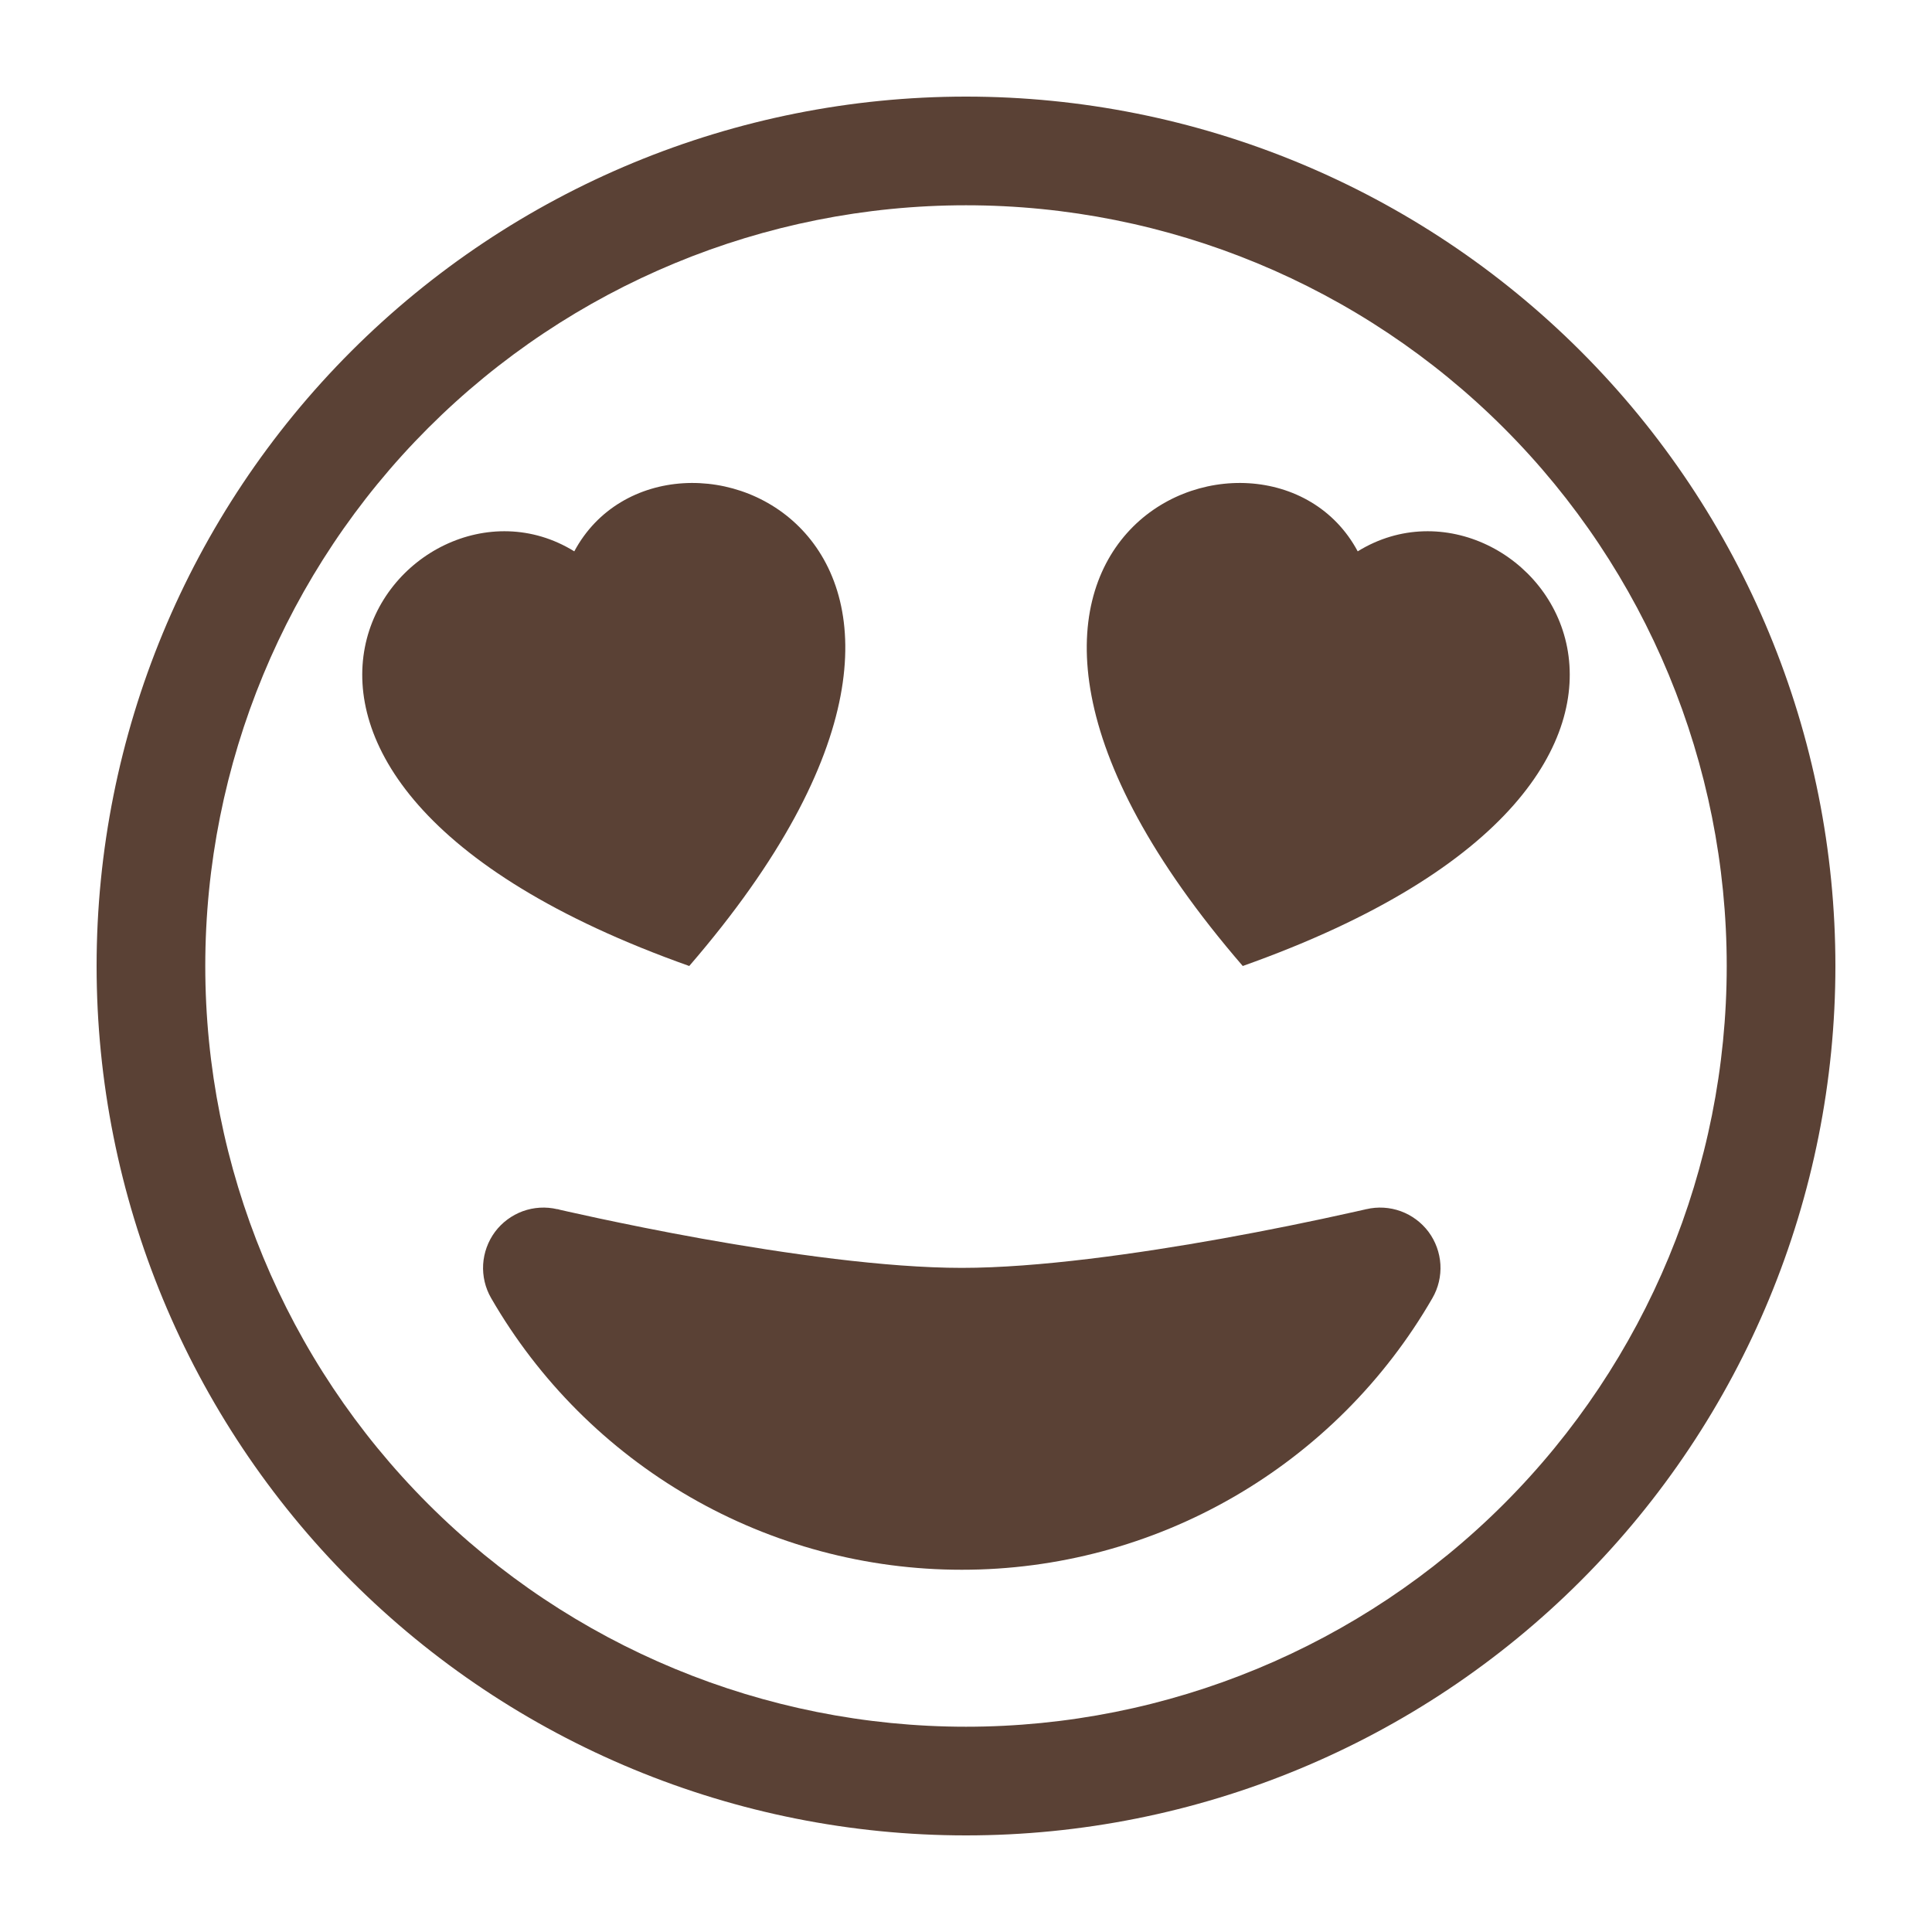
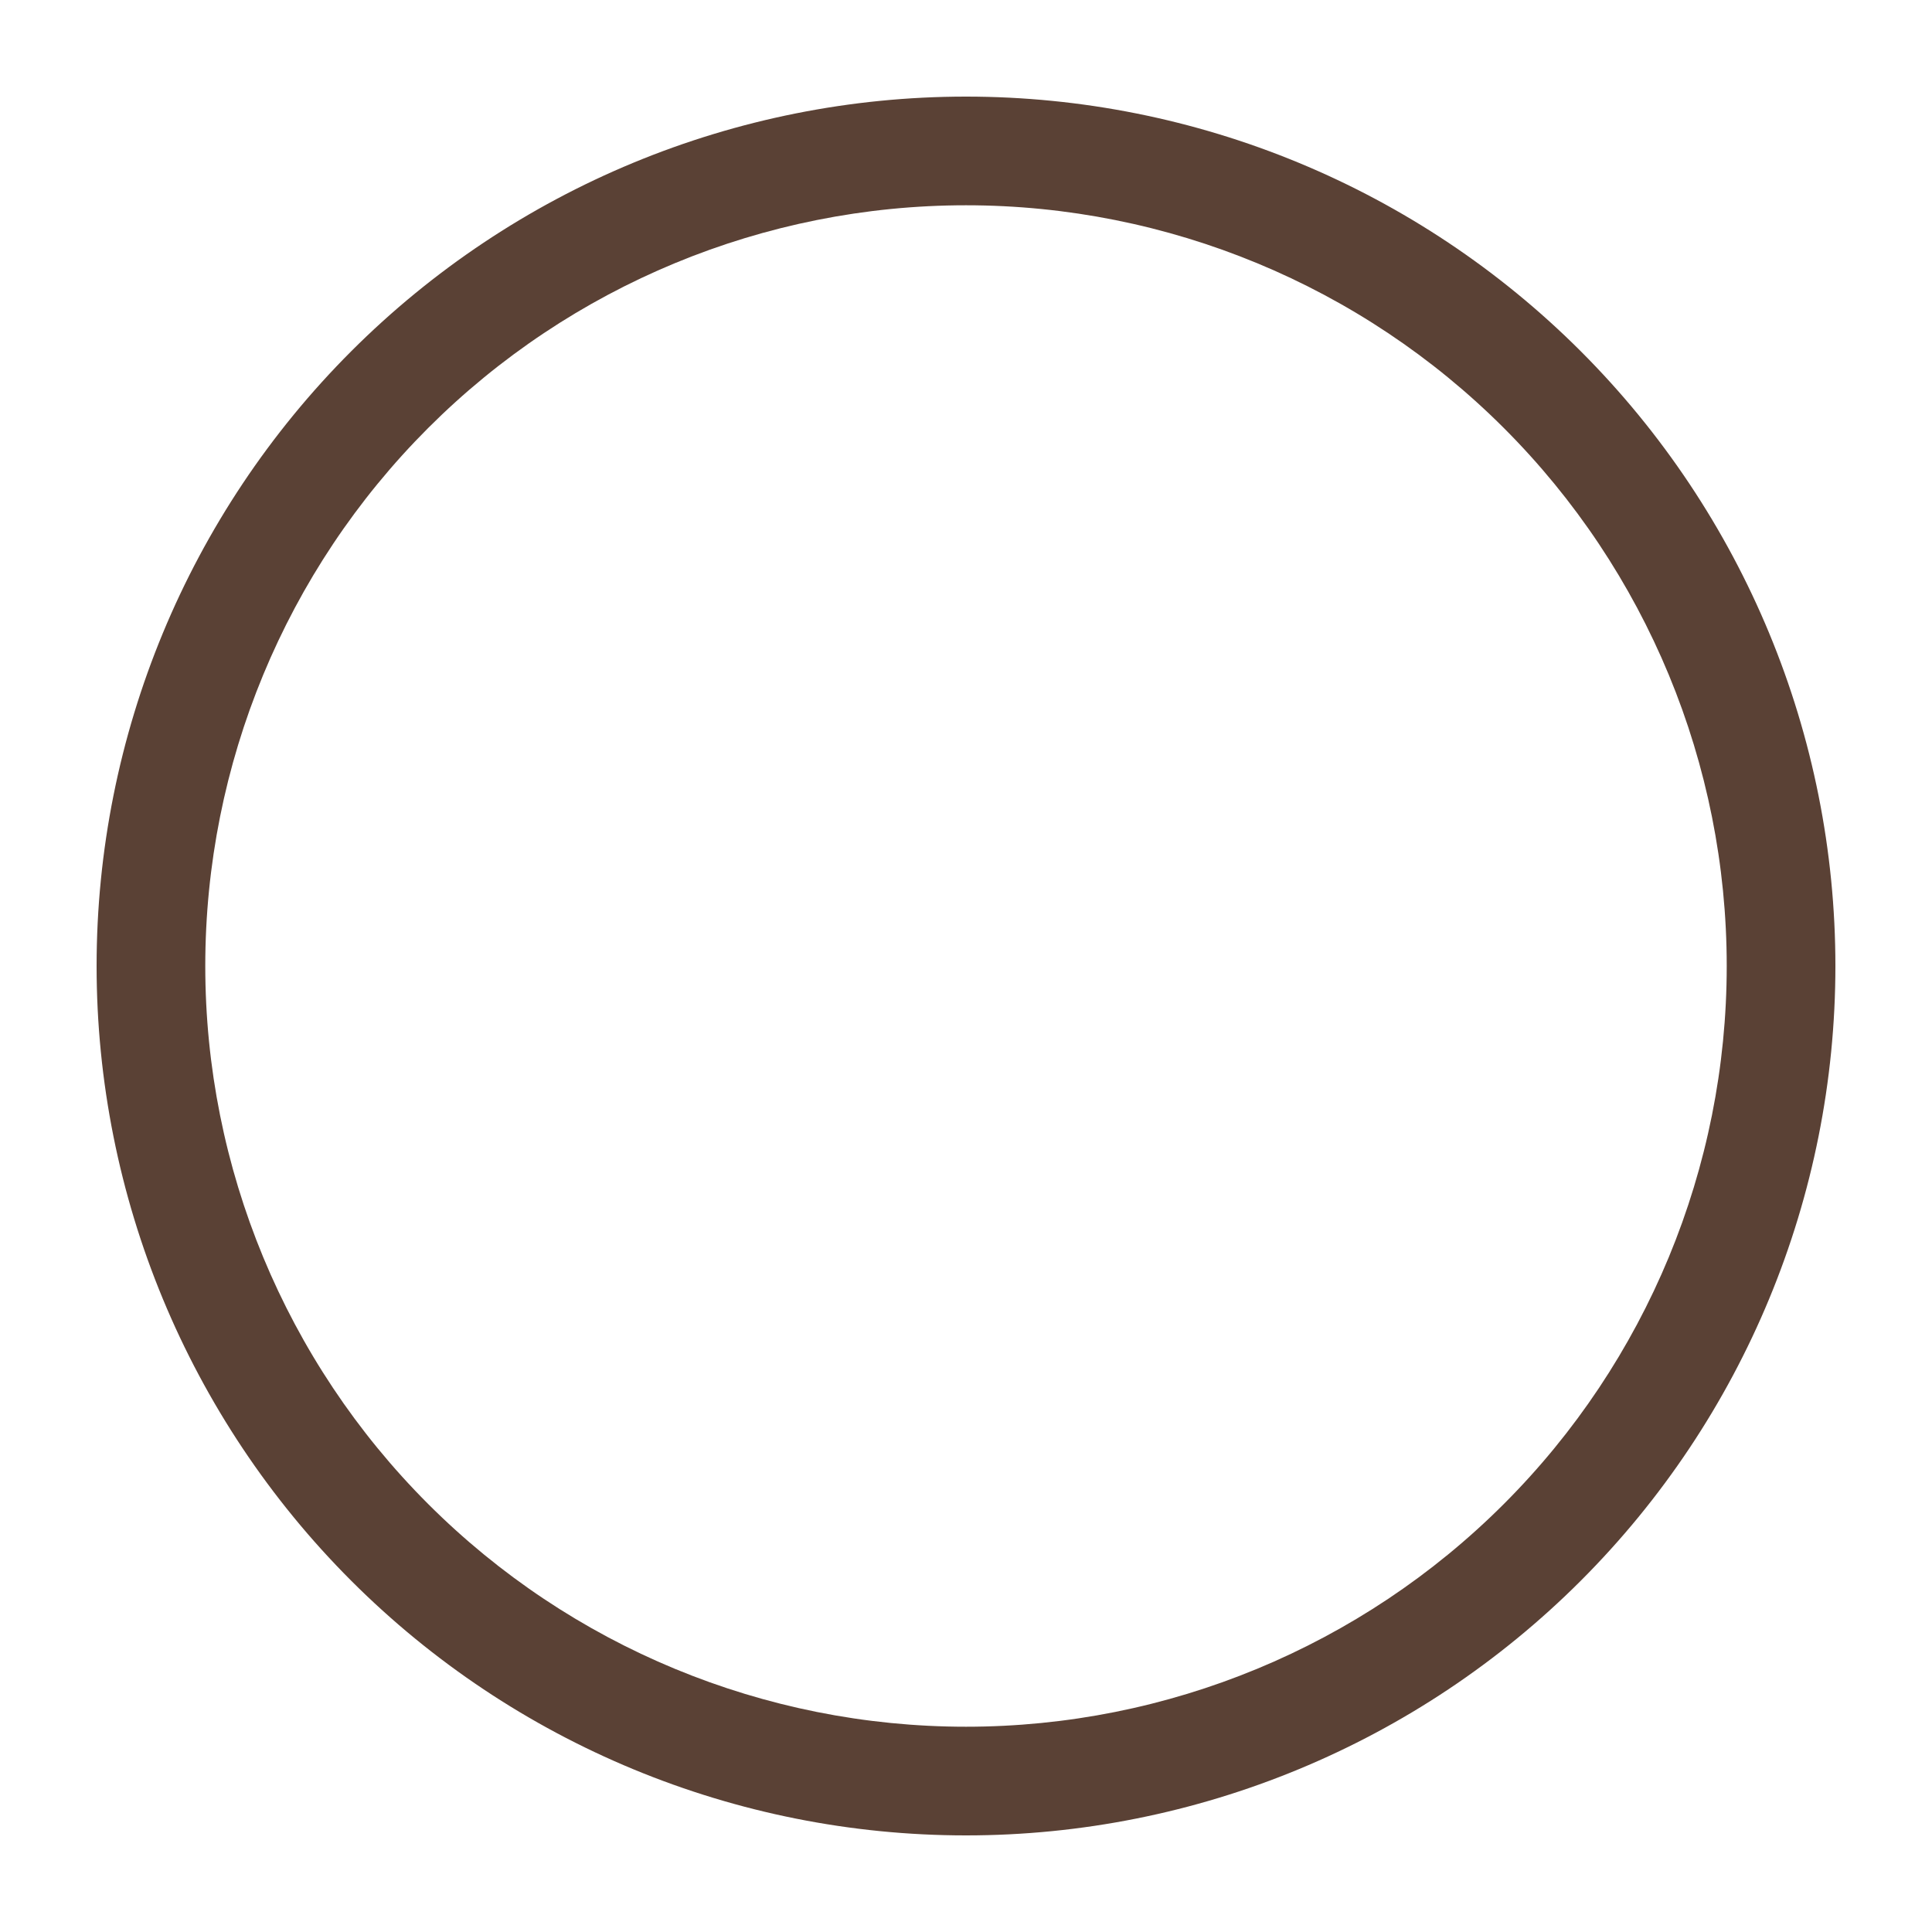
<svg xmlns="http://www.w3.org/2000/svg" fill="none" viewBox="0 0 40 40" height="40" width="40">
  <path fill="#5A4135" d="M20 35.75C15.823 35.75 11.817 34.091 8.863 31.137C5.909 28.183 4.25 24.177 4.25 20C4.25 15.823 5.909 11.817 8.863 8.863C11.817 5.909 15.823 4.25 20 4.25C24.177 4.25 28.183 5.909 31.137 8.863C34.091 11.817 35.75 15.823 35.75 20C35.75 24.177 34.091 28.183 31.137 31.137C28.183 34.091 24.177 35.75 20 35.75ZM20 38C24.774 38 29.352 36.104 32.728 32.728C36.104 29.352 38 24.774 38 20C38 15.226 36.104 10.648 32.728 7.272C29.352 3.896 24.774 2 20 2C15.226 2 10.648 3.896 7.272 7.272C3.896 10.648 2 15.226 2 20C2 24.774 3.896 29.352 7.272 32.728C10.648 36.104 15.226 38 20 38Z" />
-   <path fill="#5A4135" d="M28.288 25.035C28.525 24.979 28.773 24.994 29.002 25.077C29.231 25.161 29.431 25.31 29.577 25.505C29.722 25.701 29.807 25.935 29.822 26.178C29.836 26.421 29.779 26.664 29.657 26.875C28.67 28.586 27.25 30.006 25.539 30.994C23.828 31.982 21.888 32.501 19.913 32.5C17.937 32.501 15.997 31.982 14.286 30.994C12.575 30.006 11.155 28.586 10.168 26.875C10.046 26.664 9.989 26.421 10.003 26.178C10.018 25.935 10.103 25.701 10.248 25.505C10.394 25.31 10.594 25.161 10.823 25.077C11.052 24.994 11.3 24.979 11.537 25.035H11.55L11.592 25.047L11.76 25.085L12.39 25.223C12.928 25.337 13.678 25.492 14.533 25.645C16.265 25.955 18.337 26.25 19.913 26.25C21.488 26.25 23.562 25.955 25.293 25.645C26.221 25.478 27.145 25.291 28.065 25.085L28.233 25.047L28.275 25.038L28.288 25.032V25.035ZM11.89 11.415C13.797 7.855 21.94 11.115 14.27 20C3.03 16.01 8.395 9.255 11.89 11.415ZM28.11 11.415C31.605 9.255 36.97 16.01 25.73 20C18.062 11.115 26.205 7.855 28.11 11.415Z" />
</svg>